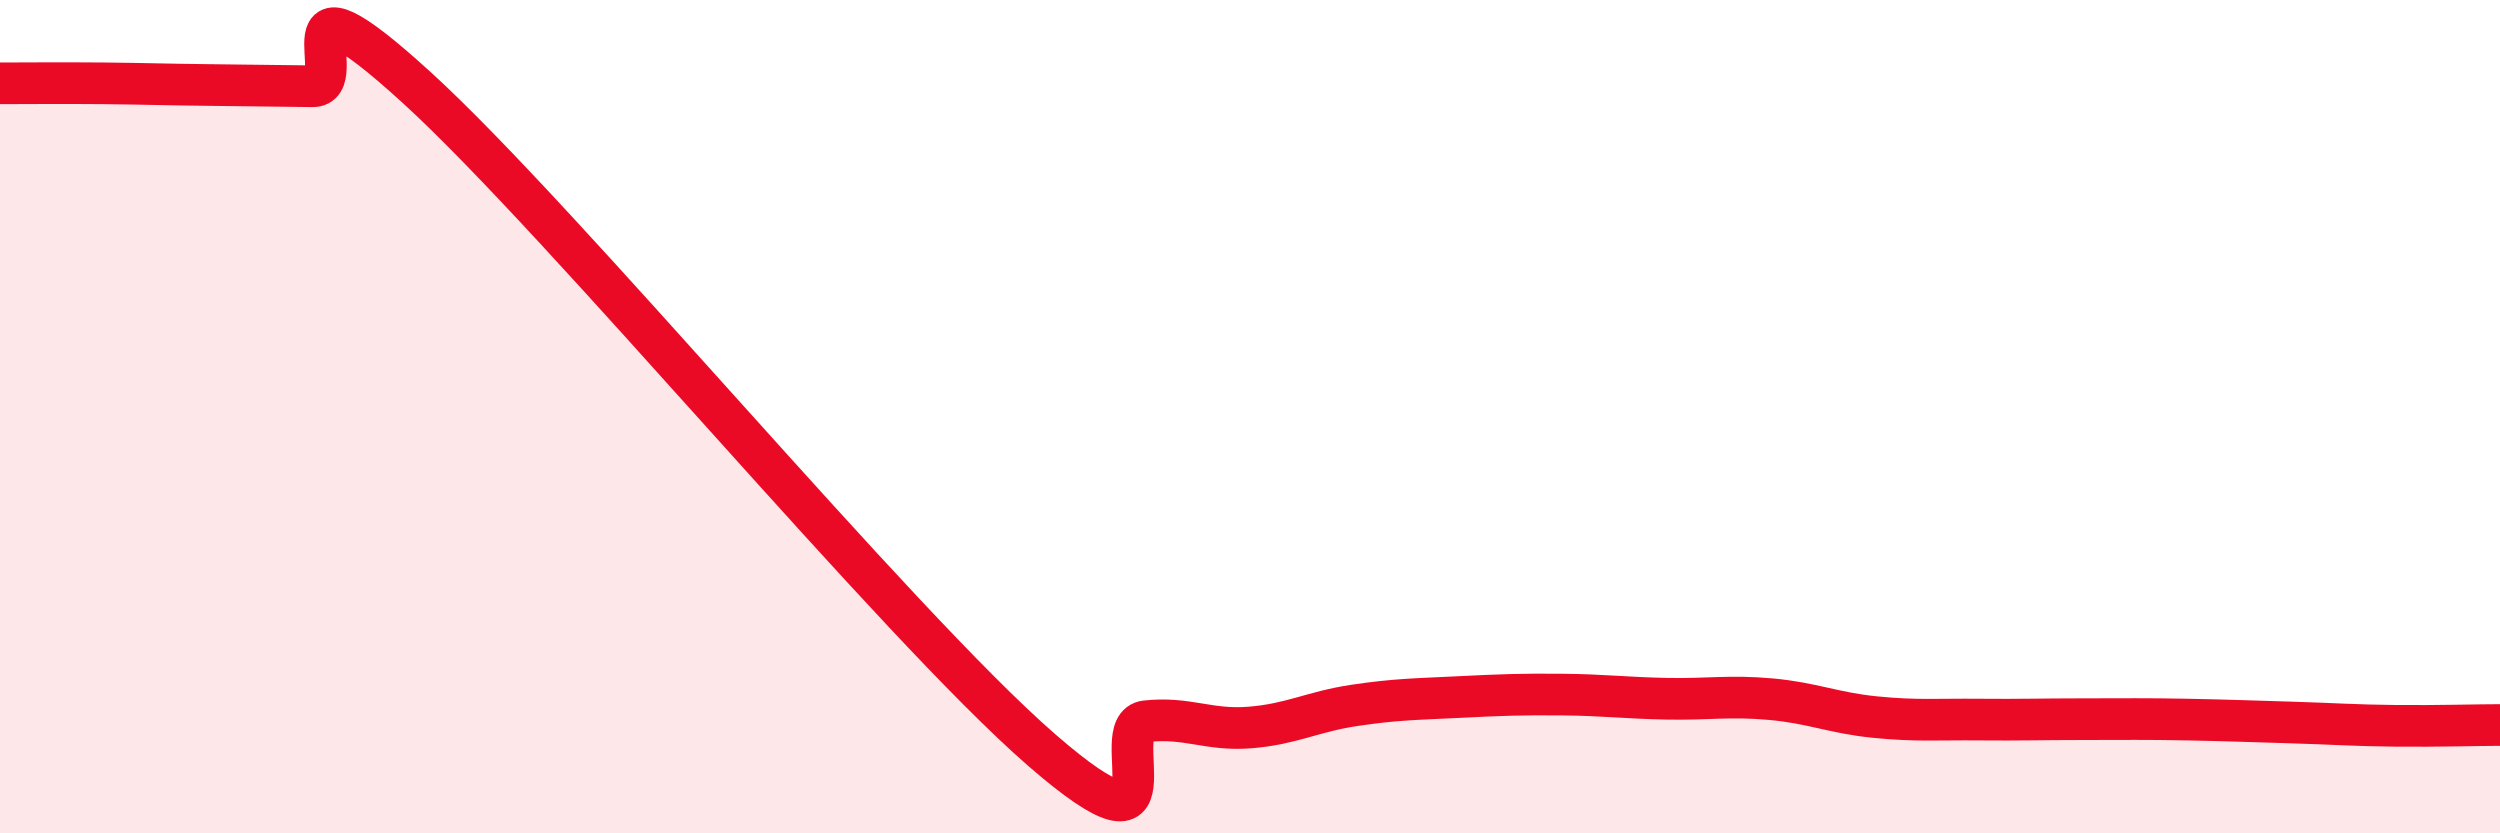
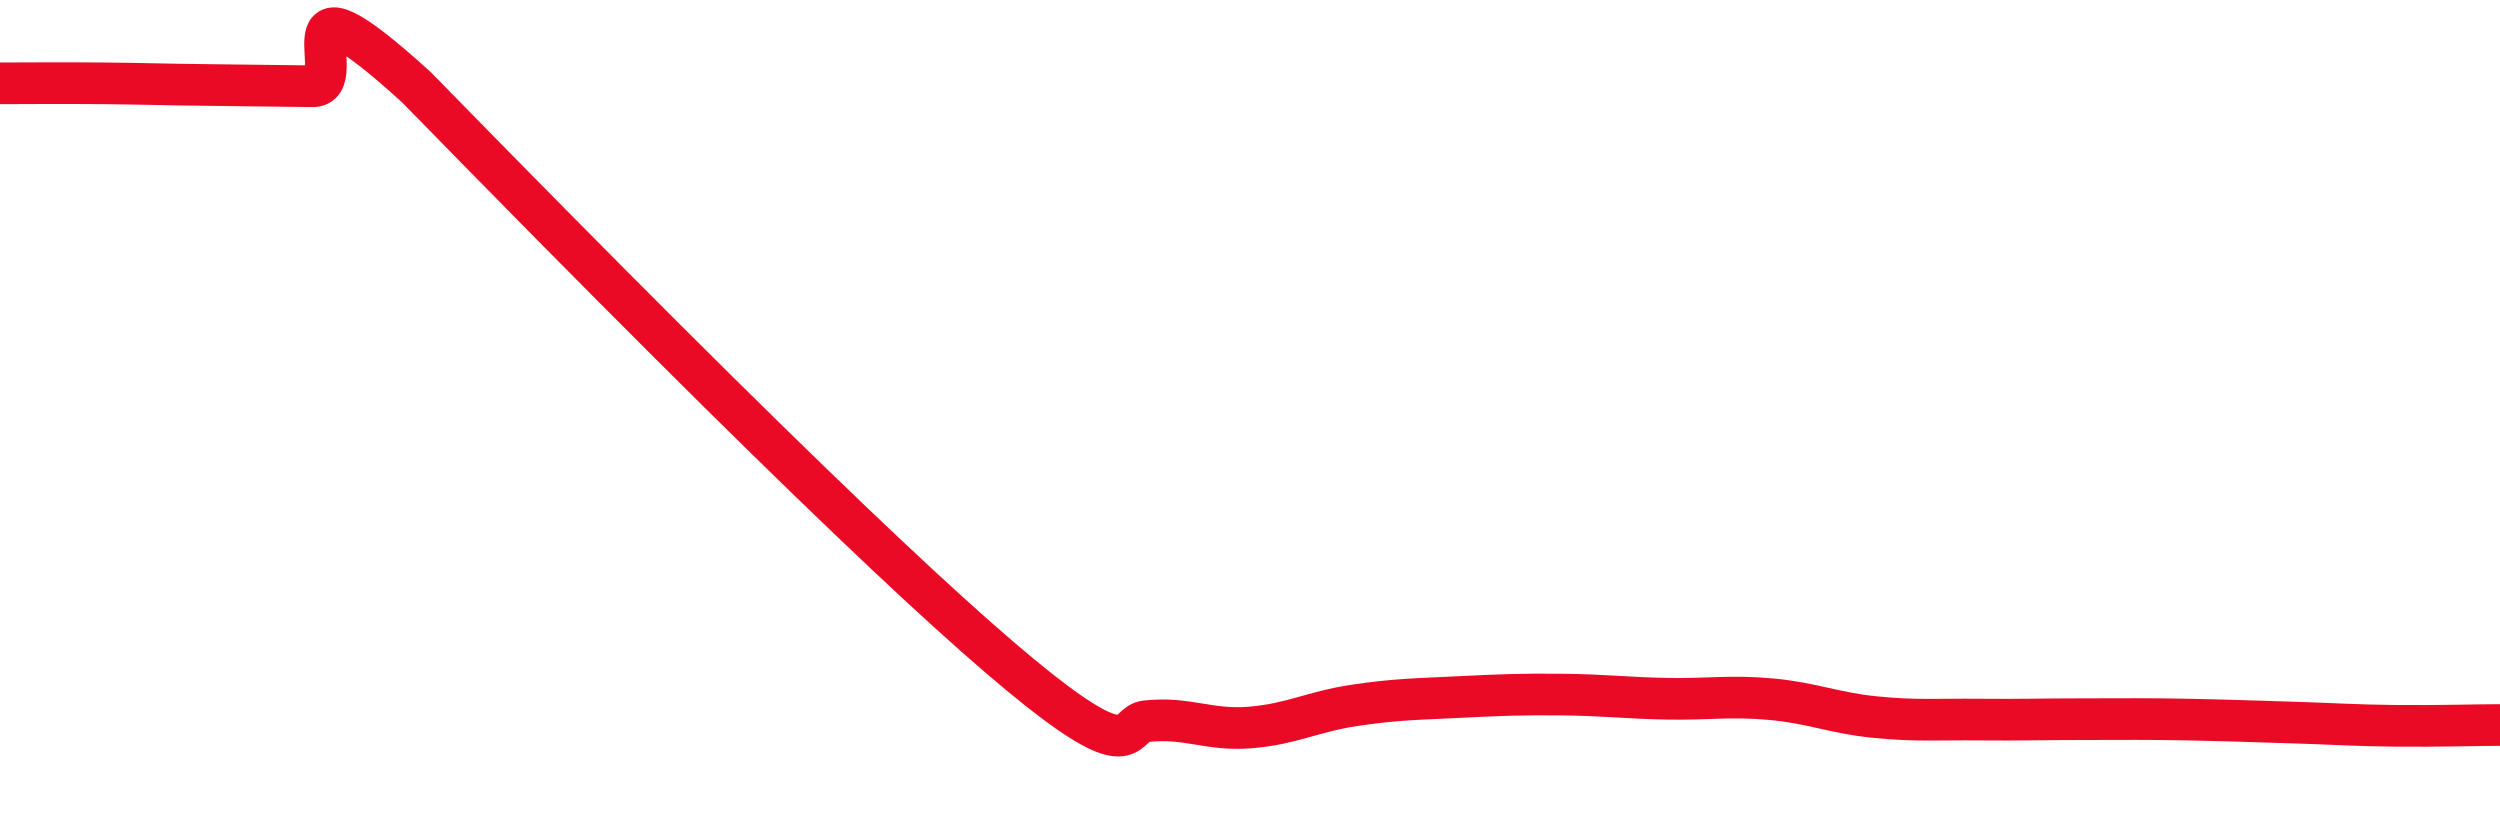
<svg xmlns="http://www.w3.org/2000/svg" width="60" height="20" viewBox="0 0 60 20">
-   <path d="M 0,2 C 0.5,2 1.5,1.99 2.5,2 C 3.5,2.01 4,2.03 5,2.04 C 6,2.05 6.5,2.06 7.5,2.07 C 8.5,2.08 6.5,-1.09 10,2.1 C 13.5,5.29 21.5,14.96 25,18 C 28.5,21.04 26.5,17.42 27.5,17.31 C 28.5,17.2 29,17.54 30,17.46 C 31,17.38 31.5,17.08 32.5,16.93 C 33.5,16.78 34,16.78 35,16.73 C 36,16.68 36.5,16.66 37.5,16.67 C 38.5,16.68 39,16.75 40,16.77 C 41,16.79 41.5,16.69 42.5,16.78 C 43.5,16.87 44,17.11 45,17.21 C 46,17.31 46.5,17.26 47.5,17.27 C 48.5,17.28 49,17.26 50,17.26 C 51,17.26 51.5,17.25 52.5,17.27 C 53.5,17.29 54,17.31 55,17.34 C 56,17.37 56.5,17.41 57.5,17.42 C 58.5,17.43 59.5,17.4 60,17.4L60 20L0 20Z" fill="#EB0A25" opacity="0.1" stroke-linecap="round" stroke-linejoin="round" />
-   <path d="M 0,2 C 0.5,2 1.5,1.99 2.5,2 C 3.5,2.01 4,2.03 5,2.04 C 6,2.05 6.5,2.06 7.5,2.07 C 8.5,2.08 6.5,-1.09 10,2.1 C 13.5,5.29 21.5,14.96 25,18 C 28.5,21.04 26.5,17.42 27.5,17.31 C 28.5,17.2 29,17.54 30,17.46 C 31,17.38 31.5,17.08 32.5,16.93 C 33.5,16.78 34,16.78 35,16.73 C 36,16.68 36.5,16.66 37.5,16.67 C 38.5,16.68 39,16.75 40,16.77 C 41,16.79 41.5,16.69 42.5,16.78 C 43.5,16.87 44,17.11 45,17.21 C 46,17.31 46.5,17.26 47.5,17.27 C 48.5,17.28 49,17.26 50,17.26 C 51,17.26 51.5,17.25 52.5,17.27 C 53.5,17.29 54,17.31 55,17.34 C 56,17.37 56.5,17.41 57.5,17.42 C 58.5,17.43 59.5,17.4 60,17.4" stroke="#EB0A25" stroke-width="1" fill="none" stroke-linecap="round" stroke-linejoin="round" />
+   <path d="M 0,2 C 0.5,2 1.5,1.99 2.5,2 C 3.5,2.01 4,2.03 5,2.04 C 6,2.05 6.5,2.06 7.5,2.07 C 8.5,2.08 6.5,-1.09 10,2.1 C 28.5,21.04 26.5,17.42 27.5,17.31 C 28.5,17.2 29,17.54 30,17.46 C 31,17.38 31.5,17.08 32.5,16.93 C 33.5,16.78 34,16.78 35,16.73 C 36,16.68 36.5,16.66 37.5,16.67 C 38.5,16.68 39,16.75 40,16.77 C 41,16.79 41.5,16.69 42.5,16.78 C 43.5,16.87 44,17.11 45,17.21 C 46,17.31 46.5,17.26 47.5,17.27 C 48.5,17.28 49,17.26 50,17.26 C 51,17.26 51.5,17.25 52.5,17.27 C 53.5,17.29 54,17.31 55,17.34 C 56,17.37 56.5,17.41 57.5,17.42 C 58.5,17.43 59.5,17.4 60,17.4" stroke="#EB0A25" stroke-width="1" fill="none" stroke-linecap="round" stroke-linejoin="round" />
</svg>